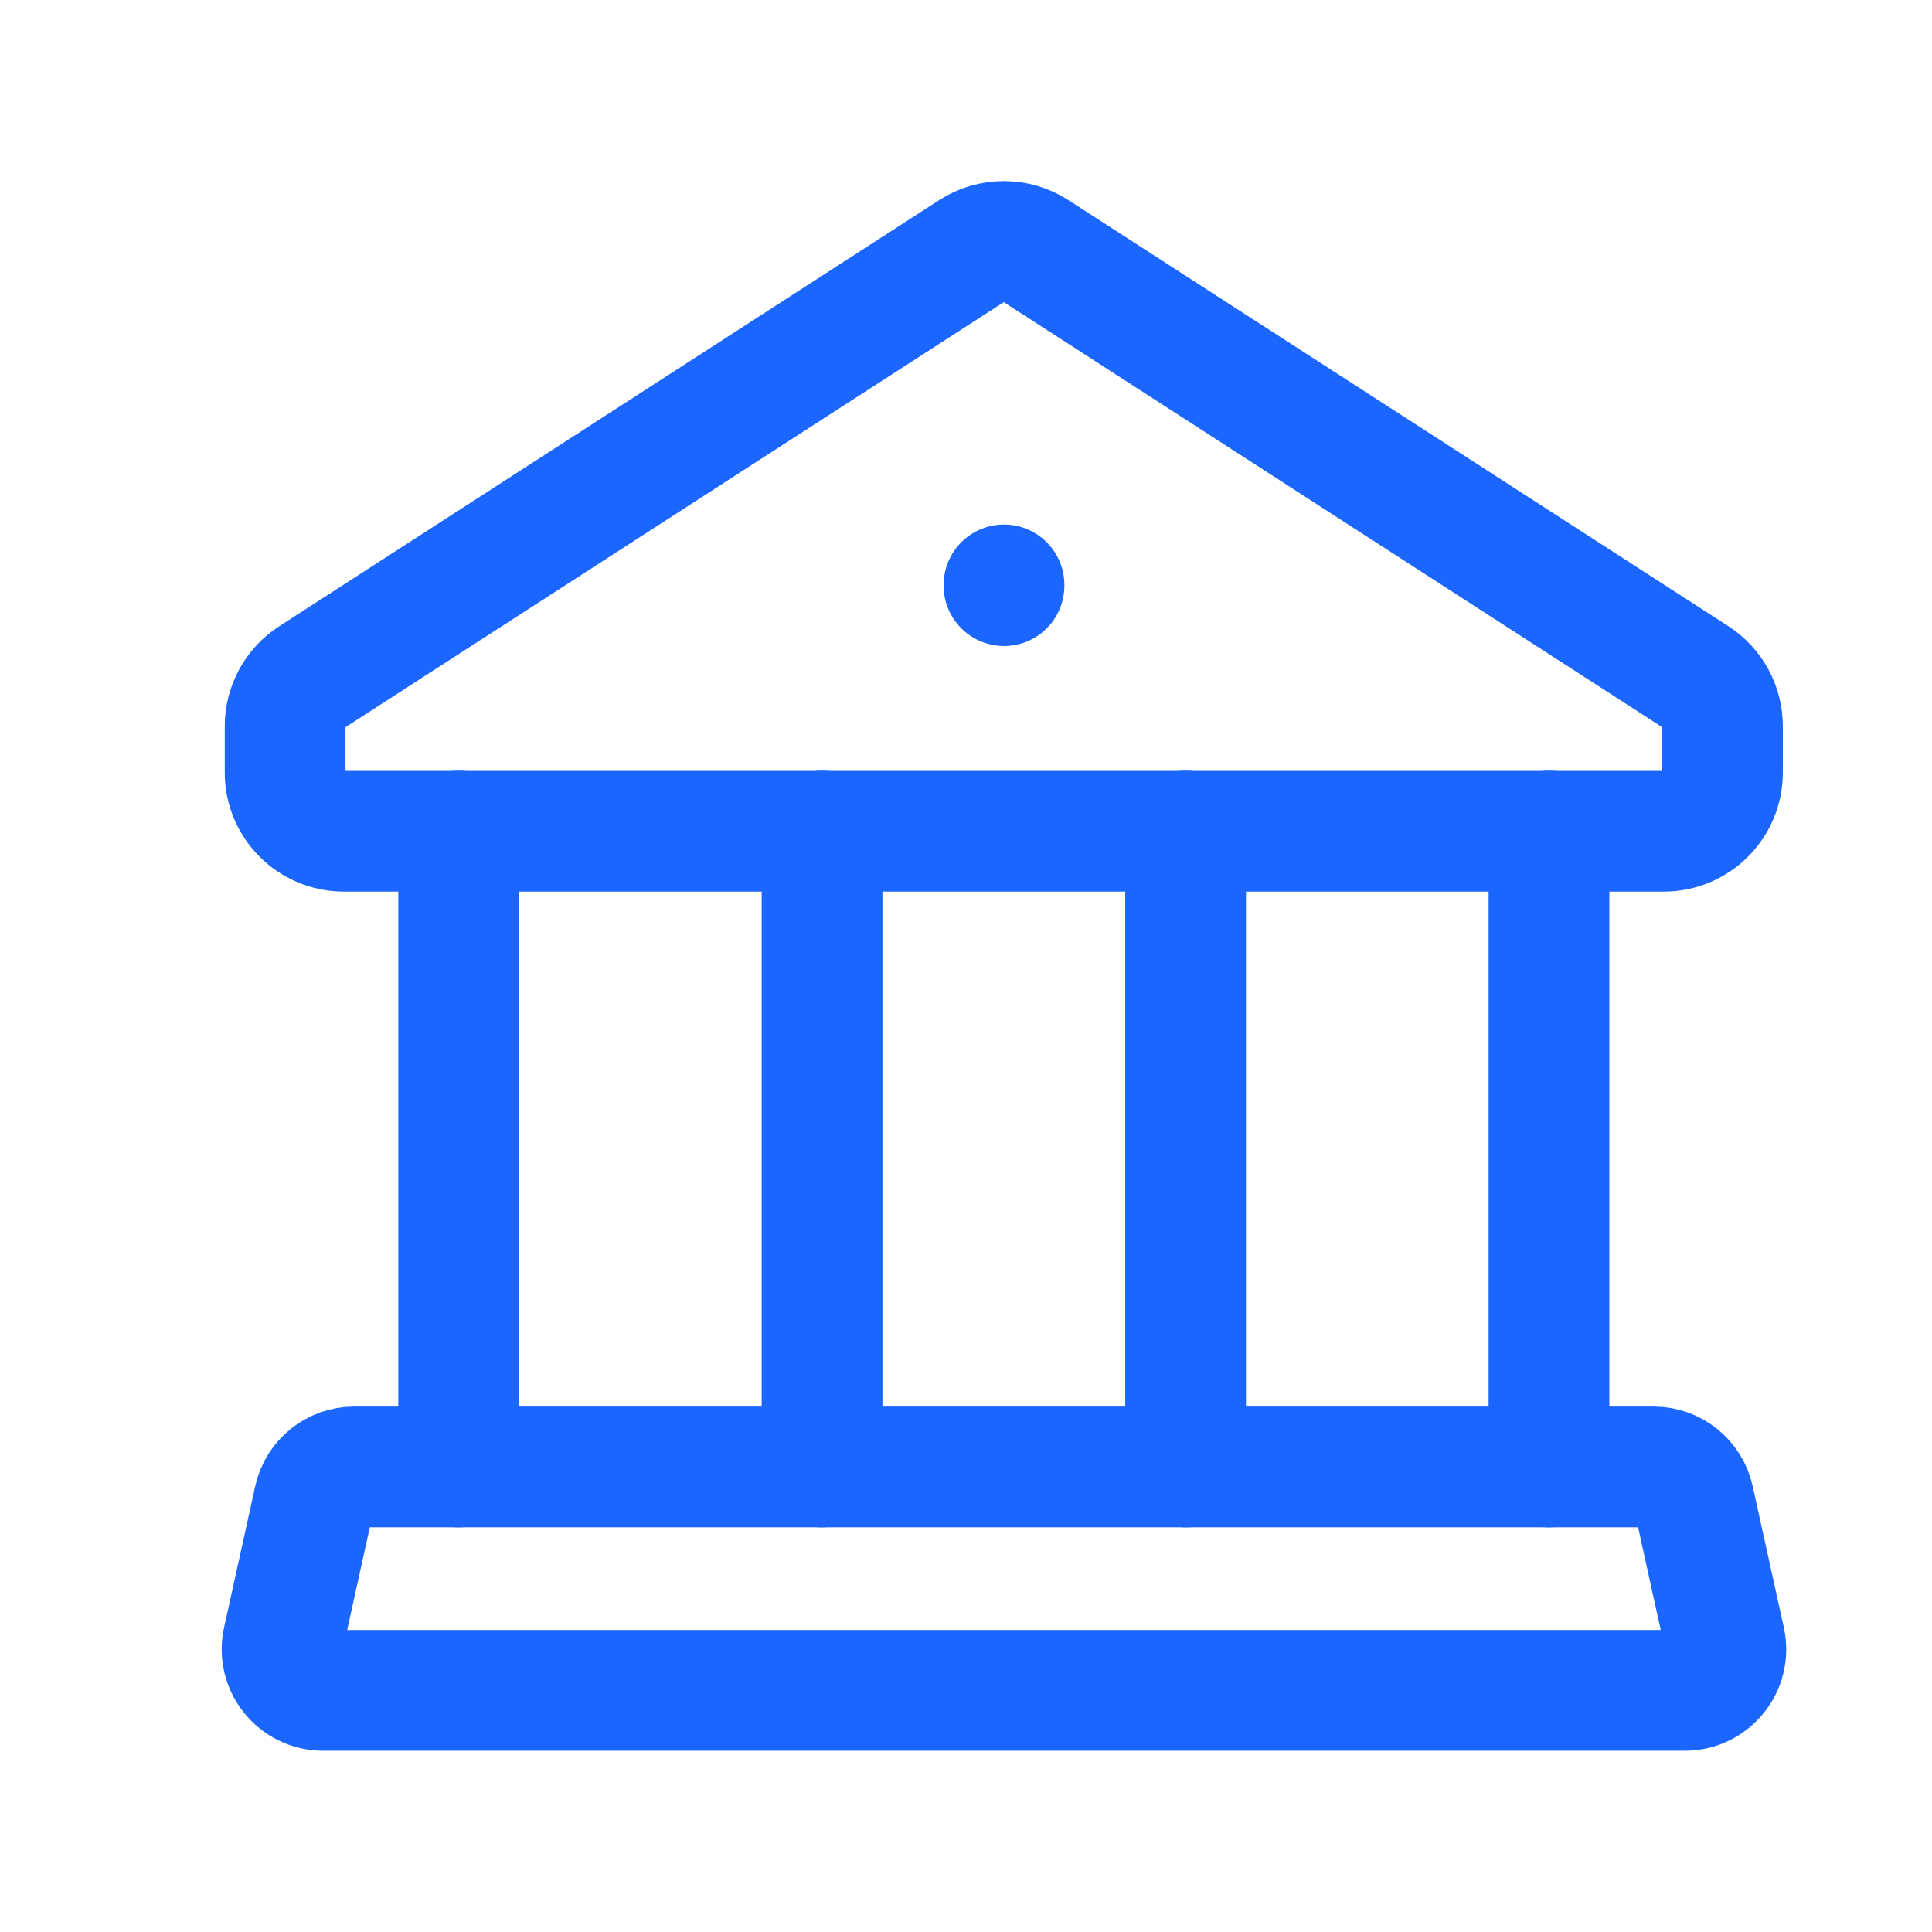
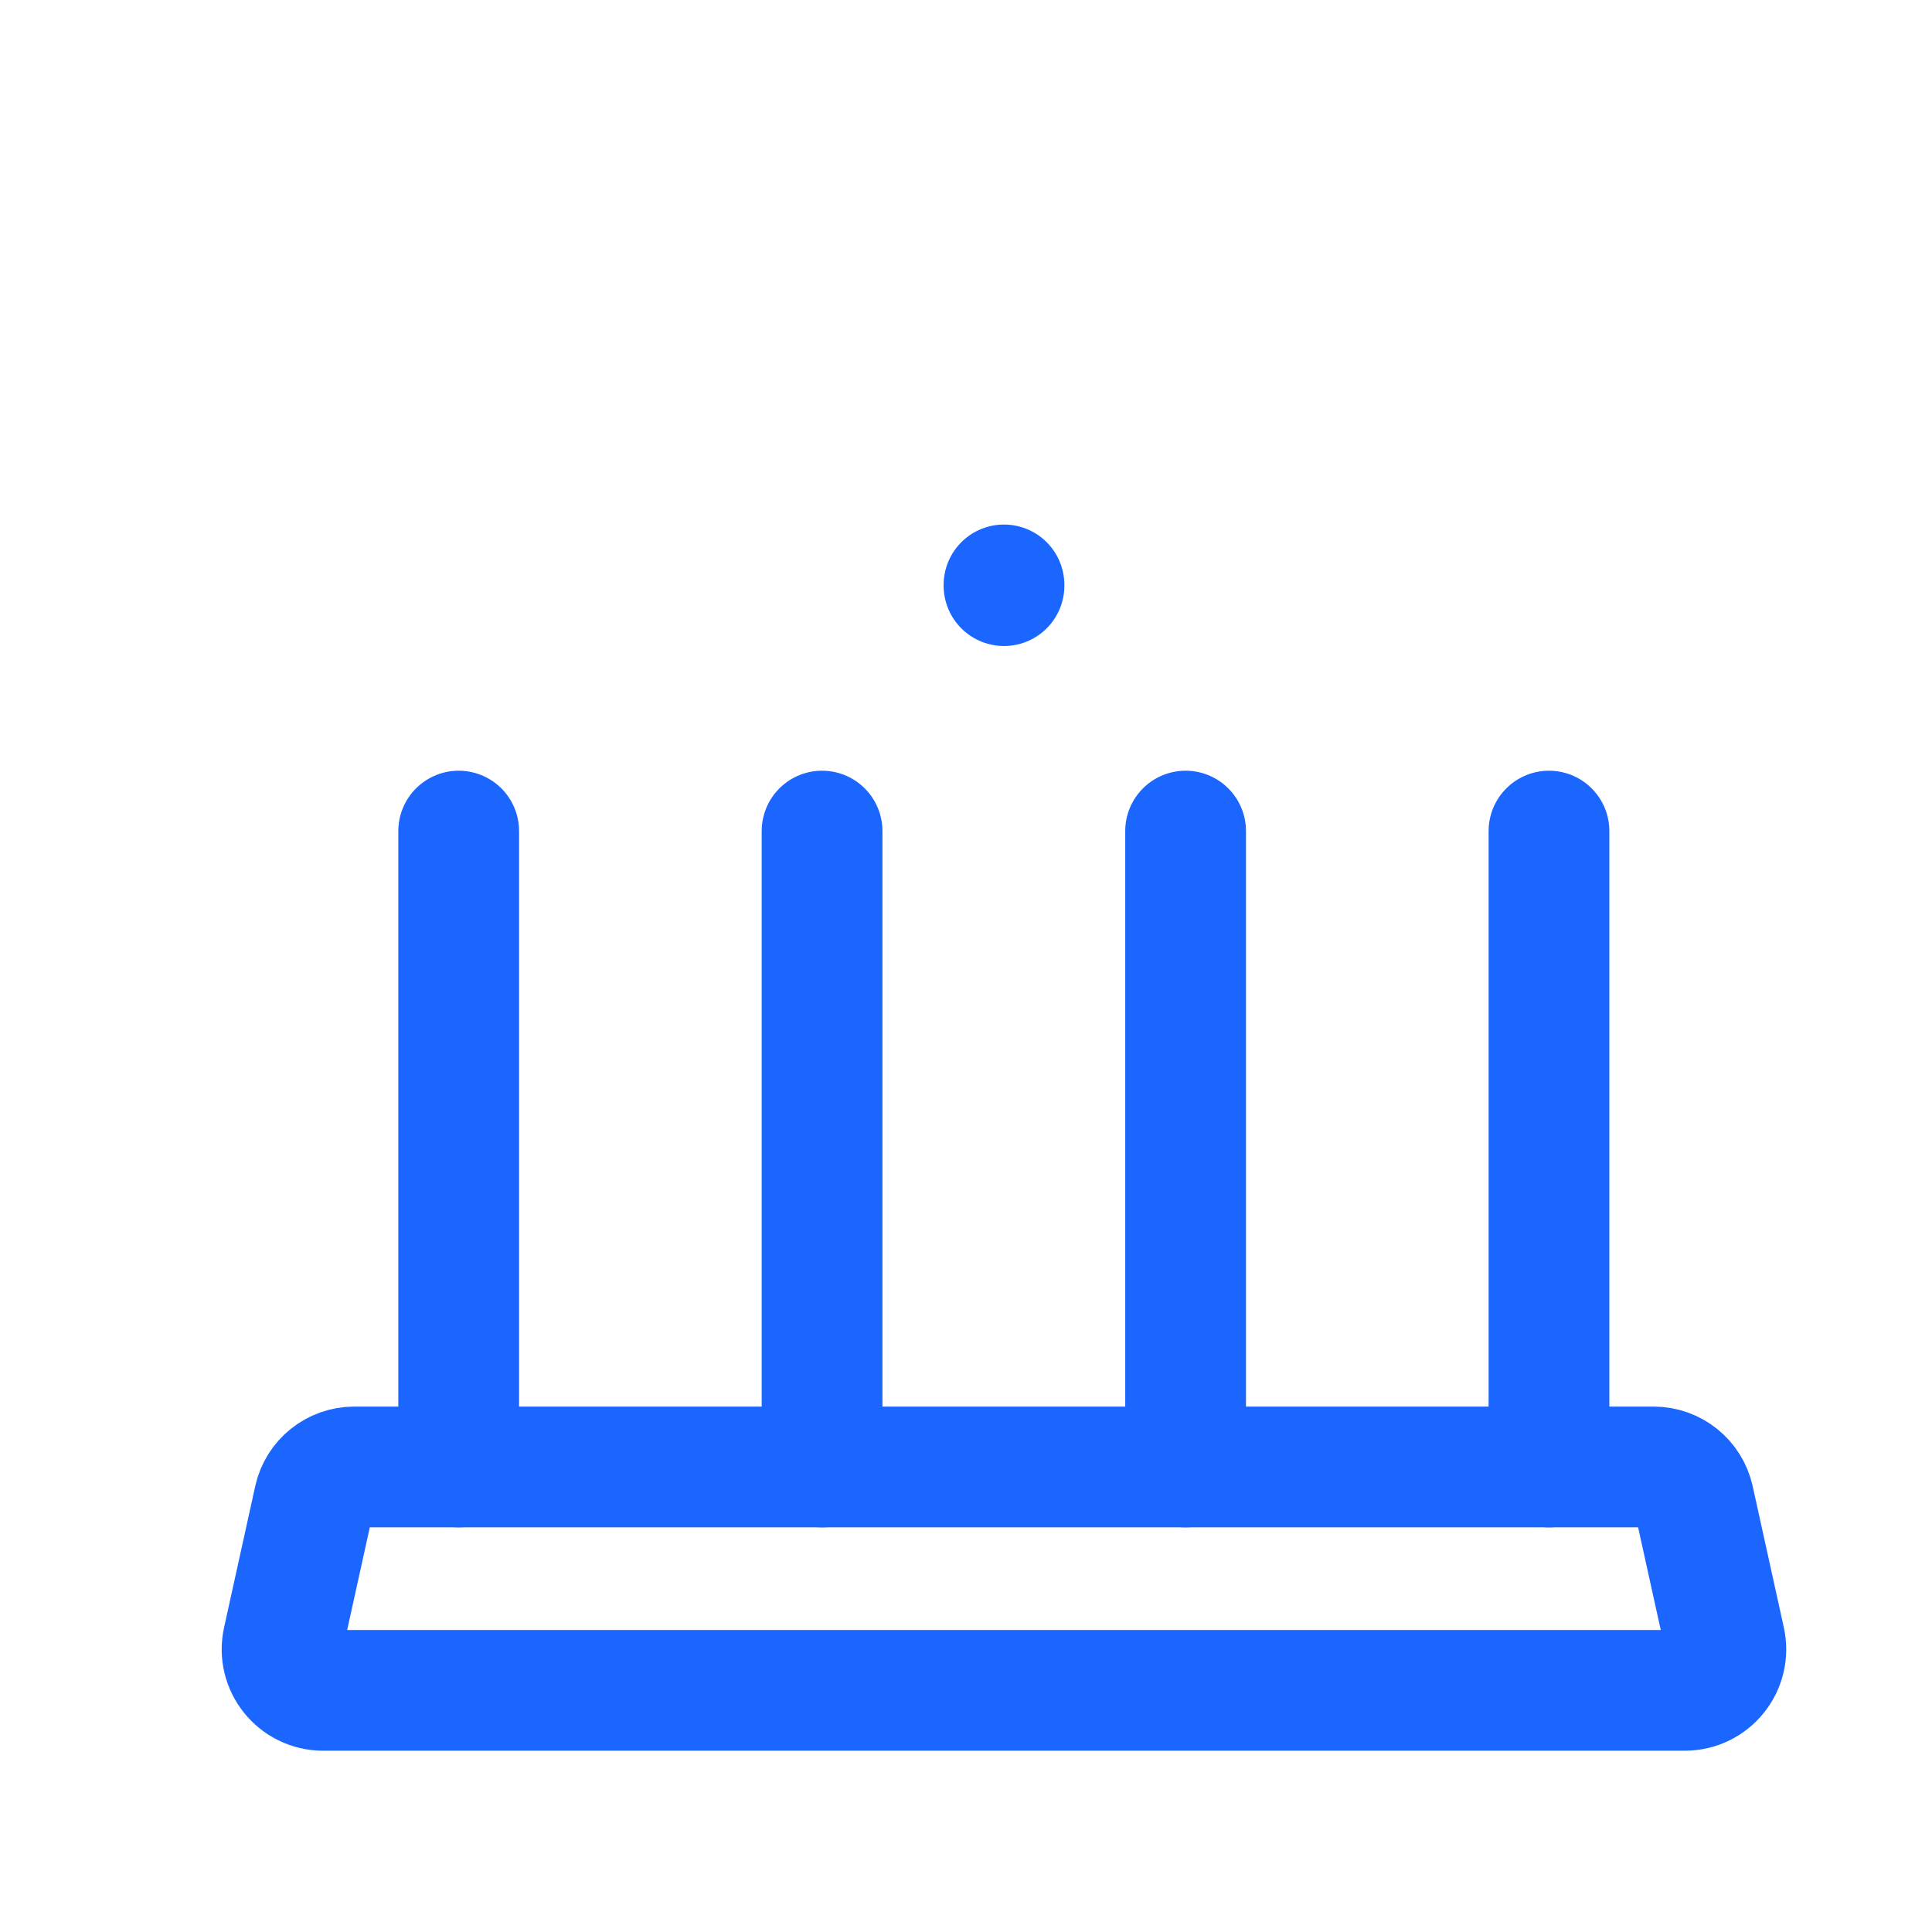
<svg xmlns="http://www.w3.org/2000/svg" width="24" height="24" viewBox="0 0 24 24" fill="none">
-   <path d="M3.876 8.409L12.074 3.116C12.315 2.961 12.625 2.961 12.865 3.116L21.064 8.409C21.271 8.543 21.397 8.774 21.397 9.022V9.597C21.397 9.999 21.071 10.326 20.667 10.326H4.272C3.869 10.326 3.542 9.999 3.542 9.597V9.022C3.542 8.774 3.668 8.543 3.876 8.409Z" stroke="#1A66FF" stroke-width="1.5" stroke-linecap="round" stroke-linejoin="round" />
  <path d="M12.472 7.266V7.275" stroke="#1A66FF" stroke-width="1.5" stroke-linecap="round" stroke-linejoin="round" />
  <path fill-rule="evenodd" clip-rule="evenodd" d="M21.427 20.379L21.04 18.623C20.988 18.389 20.781 18.223 20.542 18.223H4.401C4.162 18.223 3.954 18.389 3.903 18.623L3.516 20.379C3.446 20.697 3.689 20.998 4.014 20.998H20.929C21.255 20.998 21.497 20.697 21.427 20.379Z" stroke="#1A66FF" stroke-width="1.5" stroke-linecap="round" stroke-linejoin="round" />
  <path d="M14.728 10.324V18.223M19.242 10.324V18.223M5.698 10.324V18.223M10.212 10.324V18.223" stroke="#1A66FF" stroke-width="1.5" stroke-linecap="round" stroke-linejoin="round" />
</svg>